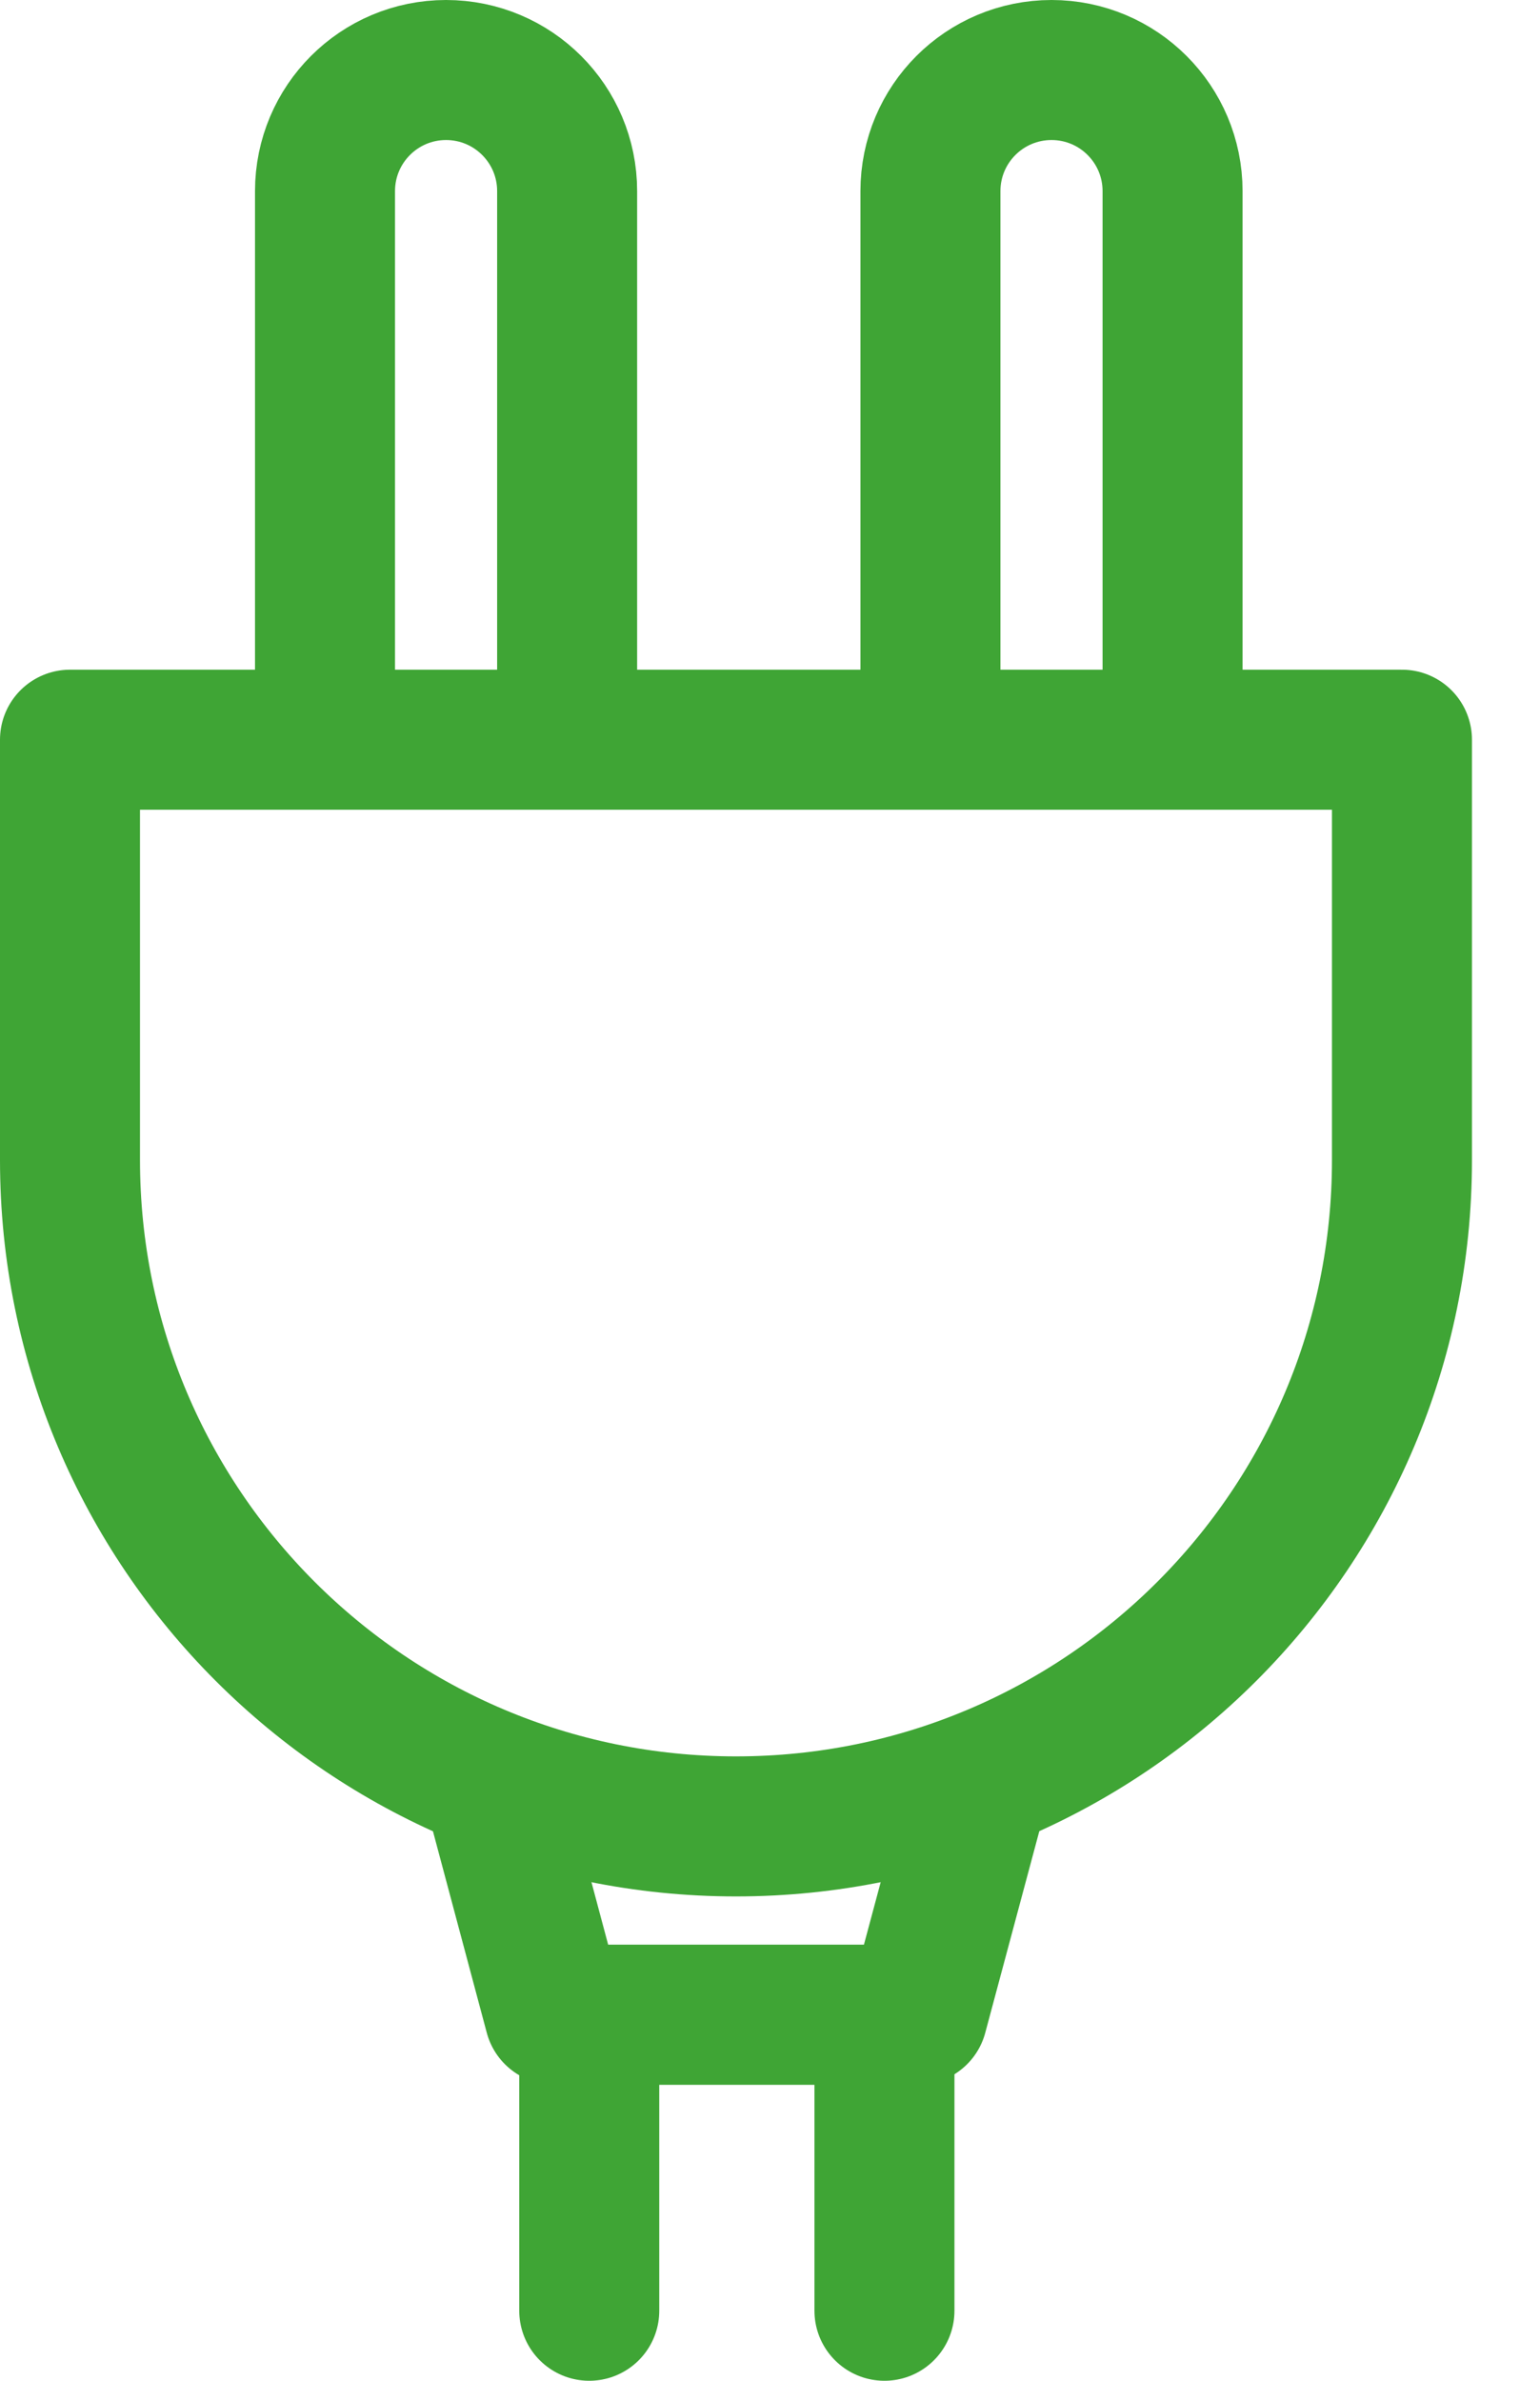
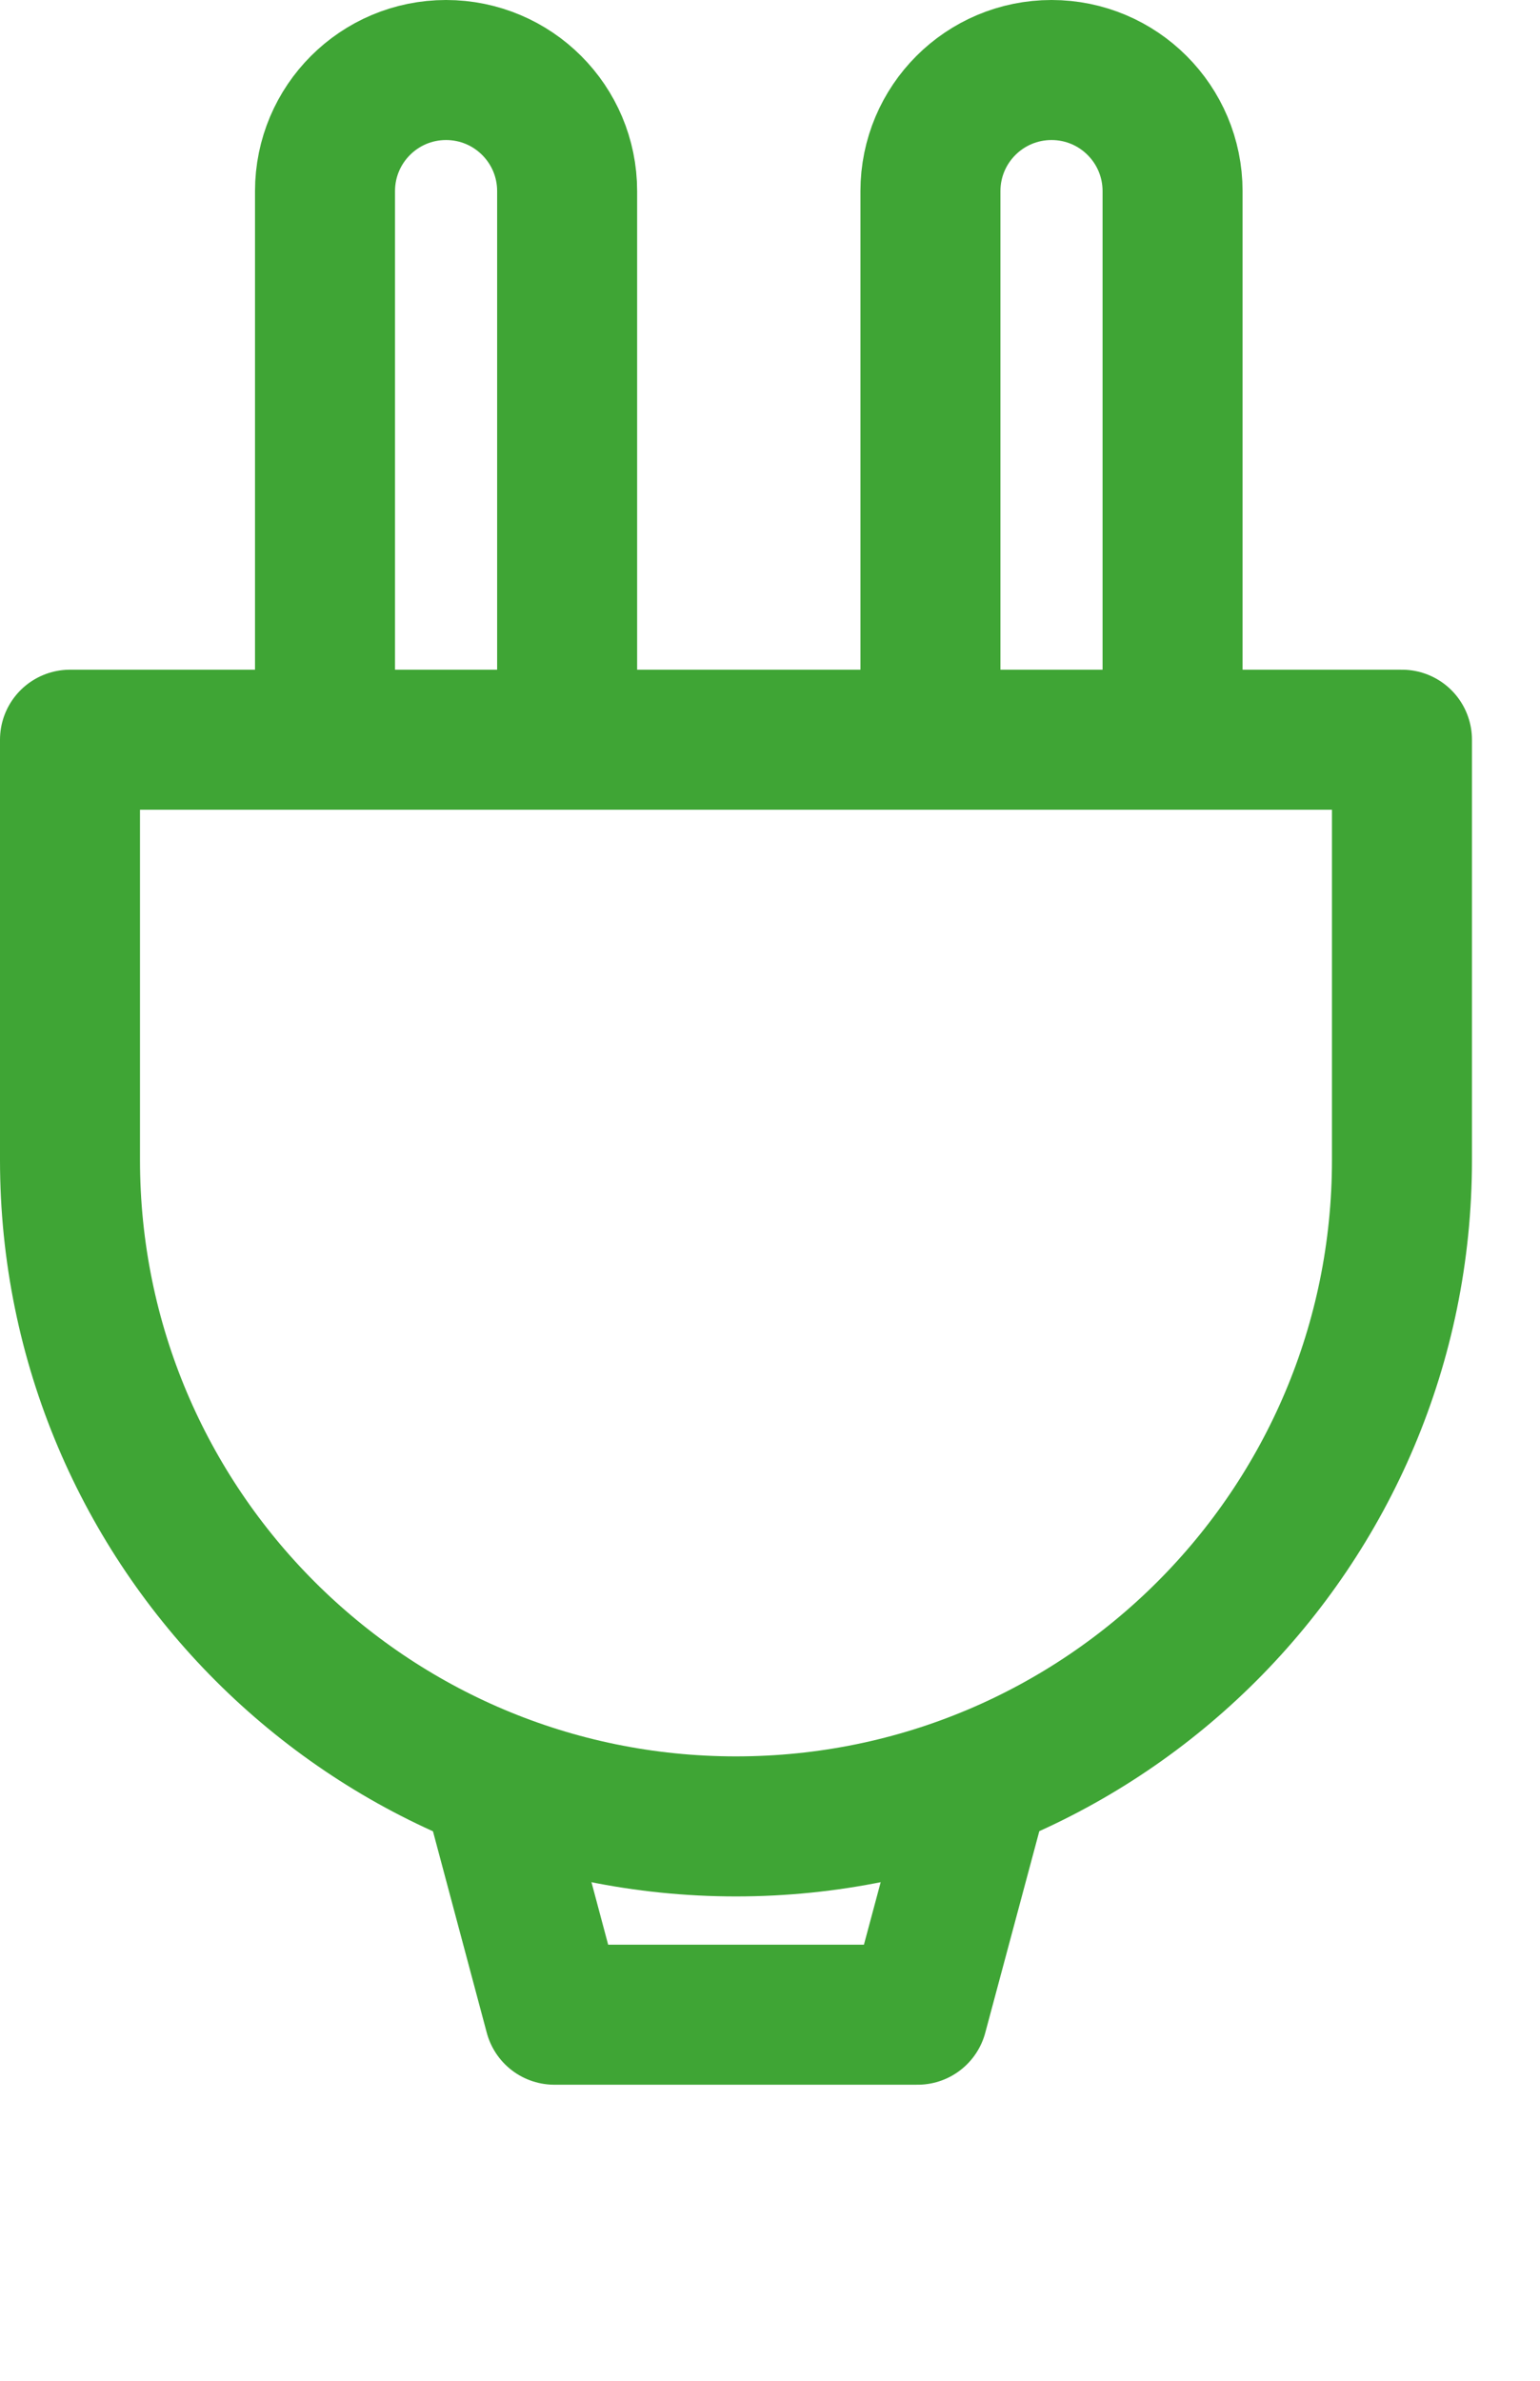
<svg xmlns="http://www.w3.org/2000/svg" width="22" height="34" viewBox="0 0 22 34" fill="none">
  <path d="M8.102 10.514V2.73C8.102 1.774 7.328 1 6.372 1C5.417 1 4.643 1.774 4.643 2.73V10.514" stroke="#3FA535" stroke-width="2" stroke-miterlimit="10" stroke-linecap="round" />
  <path d="M16.751 10.514V2.73C16.751 1.774 15.977 1 15.022 1C14.066 1 13.292 1.774 13.292 2.73V10.514" stroke="#3FA535" stroke-width="2" stroke-miterlimit="10" stroke-linecap="round" />
  <path d="M1 10.564V16.568C1 21.823 5.26 26.083 10.514 26.083C15.769 26.083 20.028 21.823 20.028 16.568V10.564H1Z" stroke="#3FA535" stroke-width="2" stroke-linecap="round" stroke-linejoin="round" />
  <path d="M7.055 25.534L7.92 28.772H13.109L13.974 25.547" stroke="#3FA535" stroke-width="2" stroke-linecap="round" stroke-linejoin="round" />
-   <path d="M8.418 33V28.772H12.635V33" stroke="#3FA535" stroke-width="2" stroke-linecap="round" stroke-linejoin="round" />
</svg>